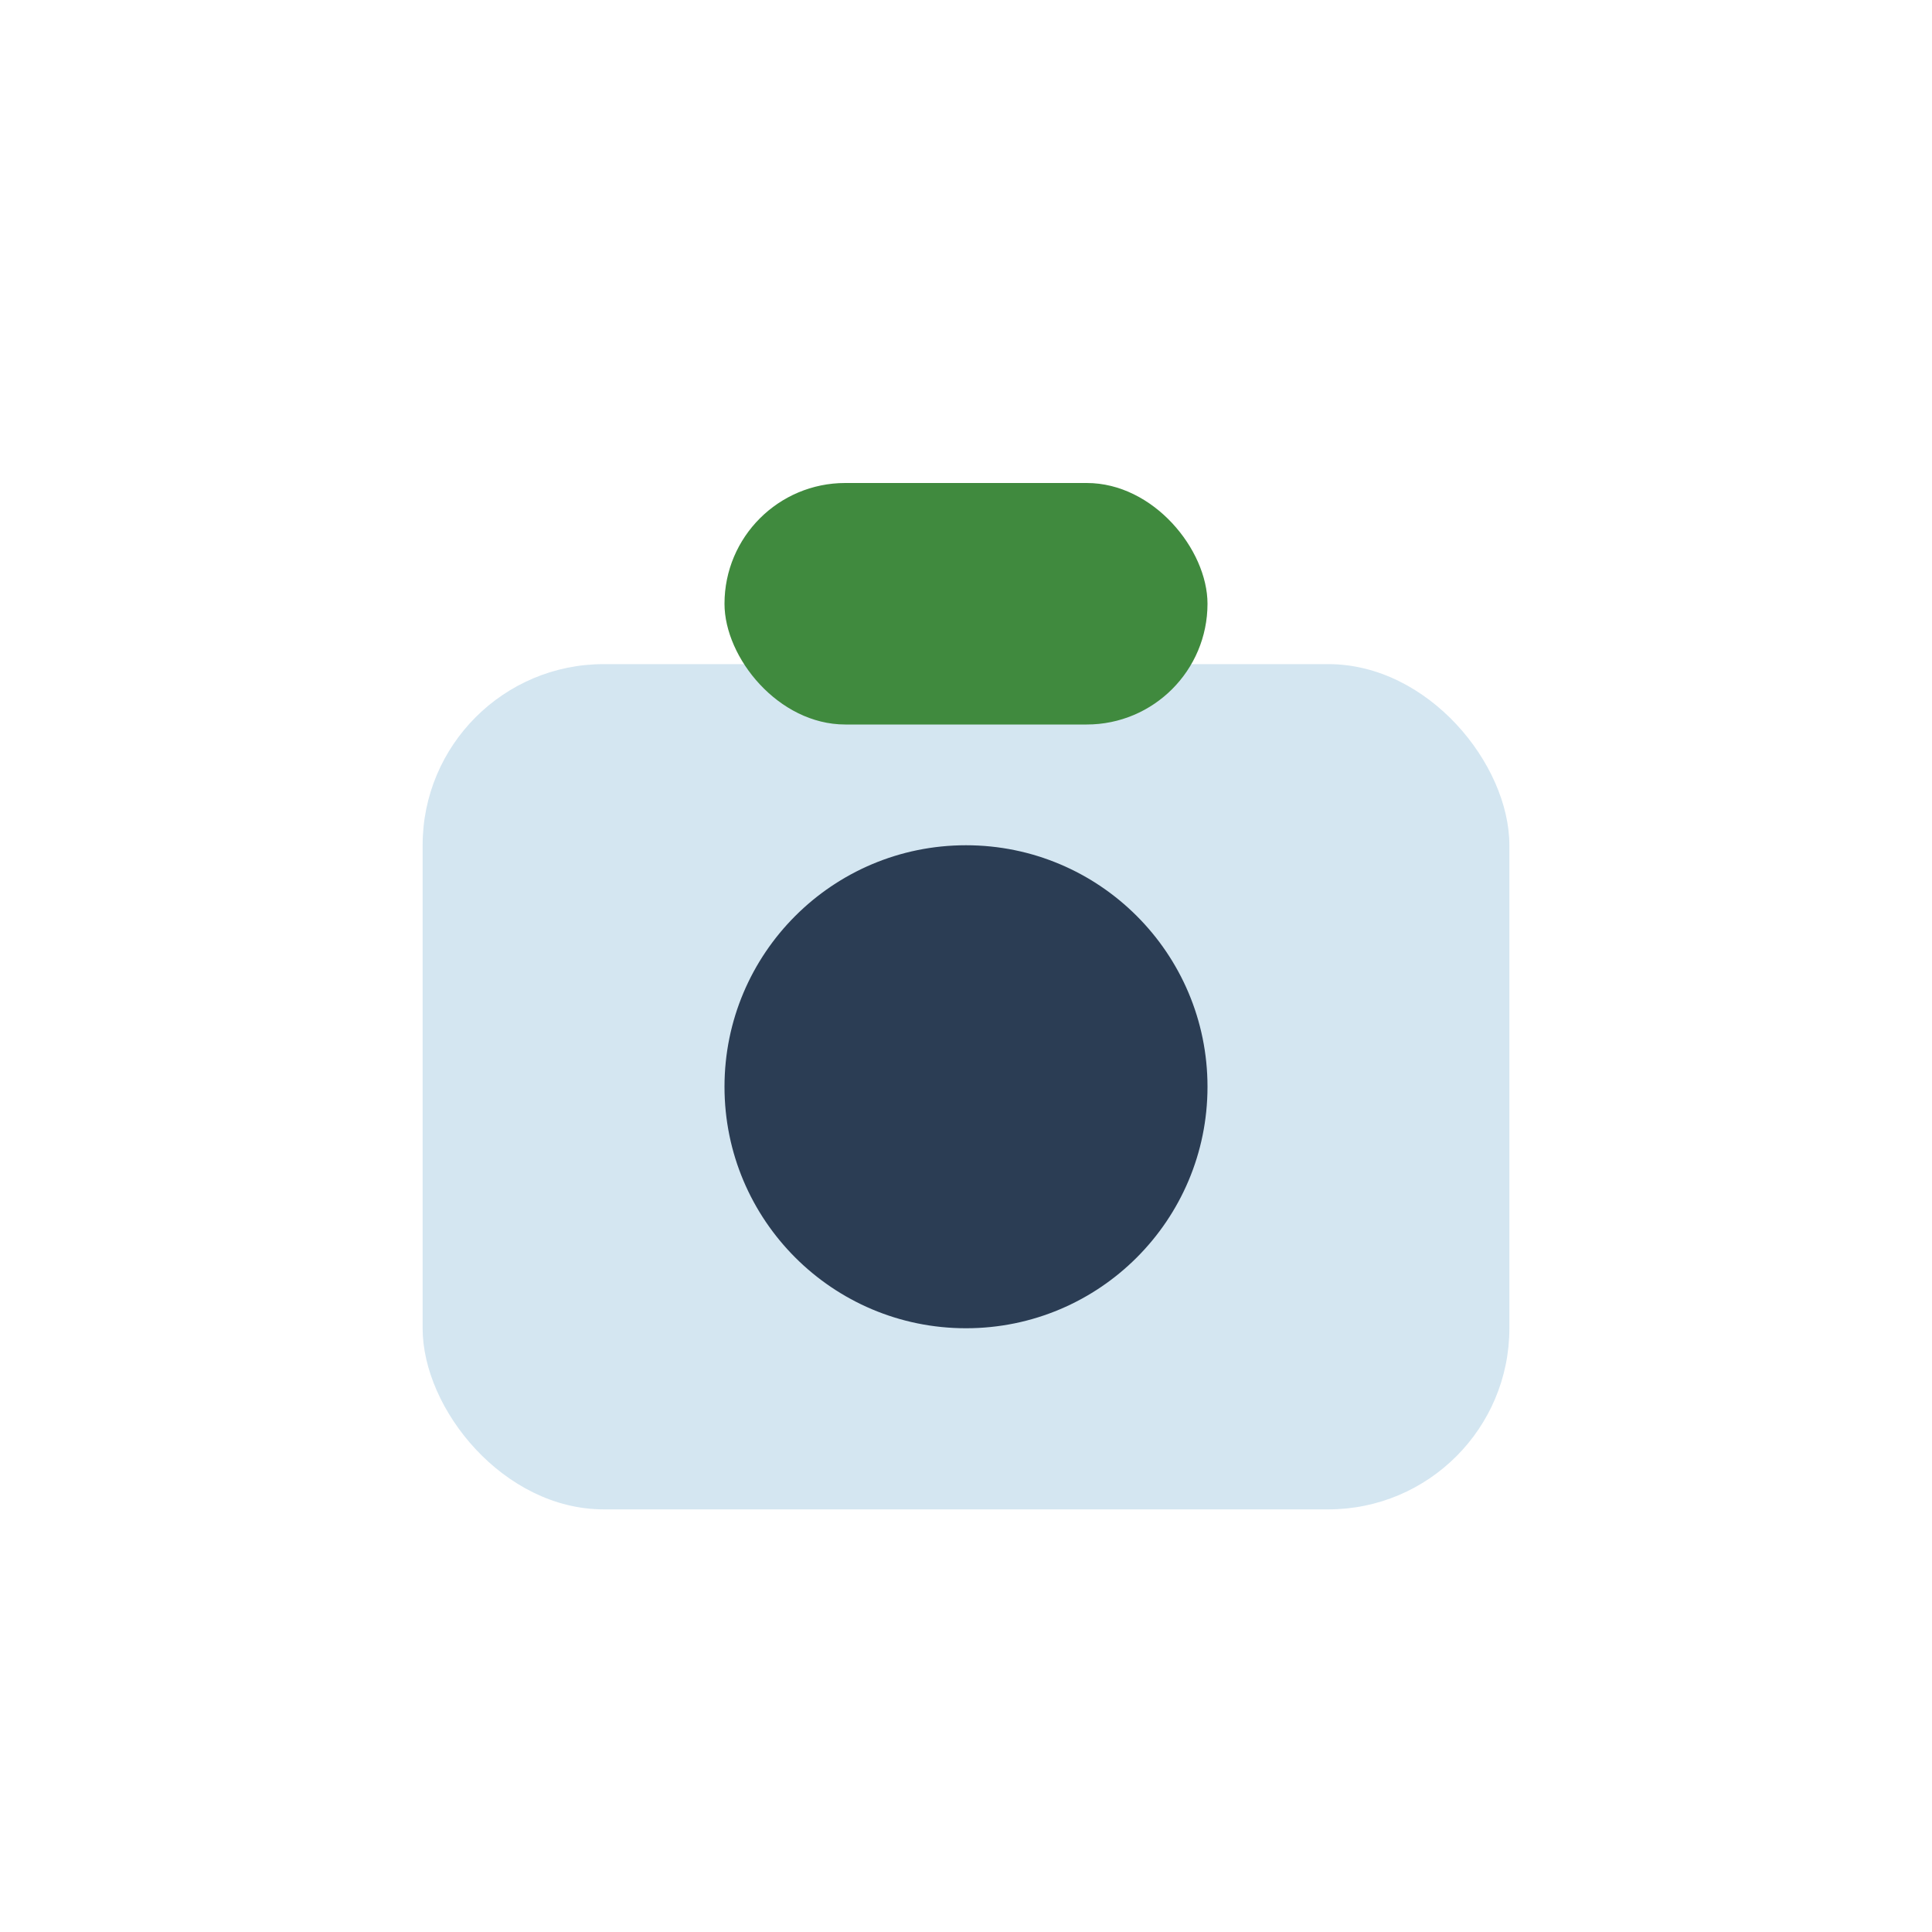
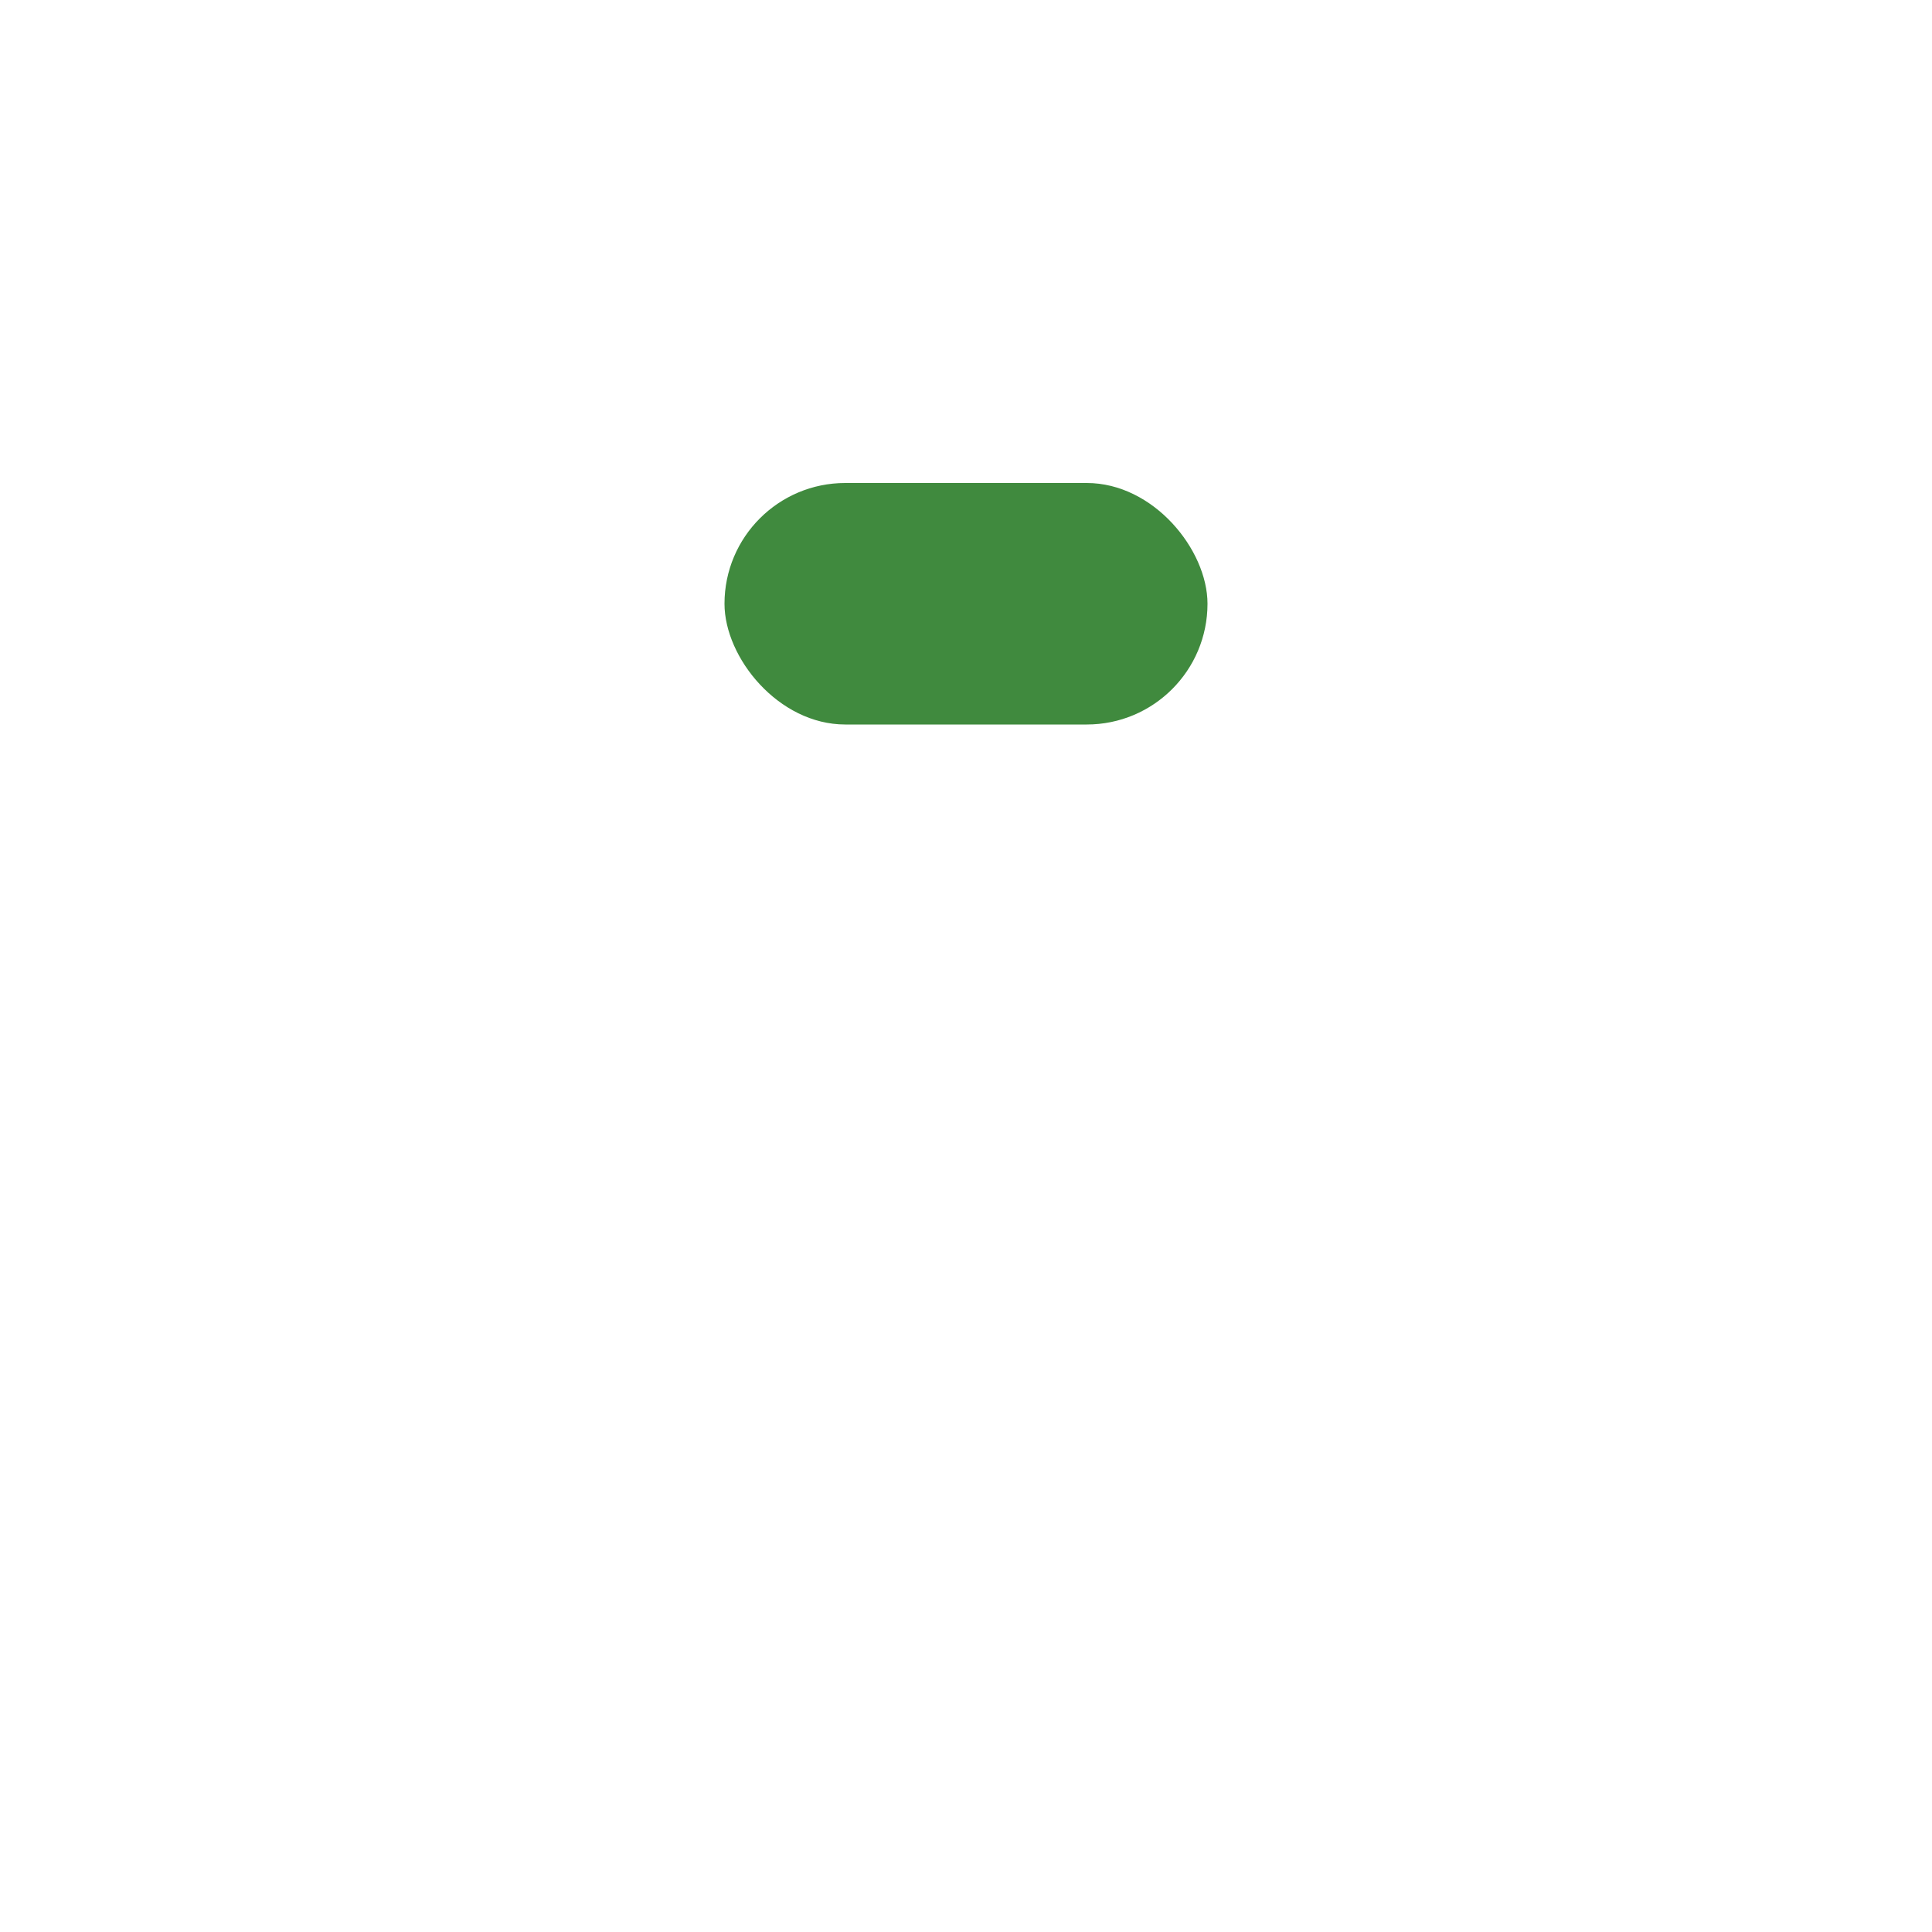
<svg xmlns="http://www.w3.org/2000/svg" width="32" height="32" viewBox="0 0 32 32">
-   <rect x="7" y="11" width="18" height="14" rx="3" fill="#D4E6F1" />
-   <circle cx="16" cy="18" r="4" fill="#2B3D54" />
  <rect x="12" y="8" width="8" height="4" rx="2" fill="#408A3E" />
</svg>